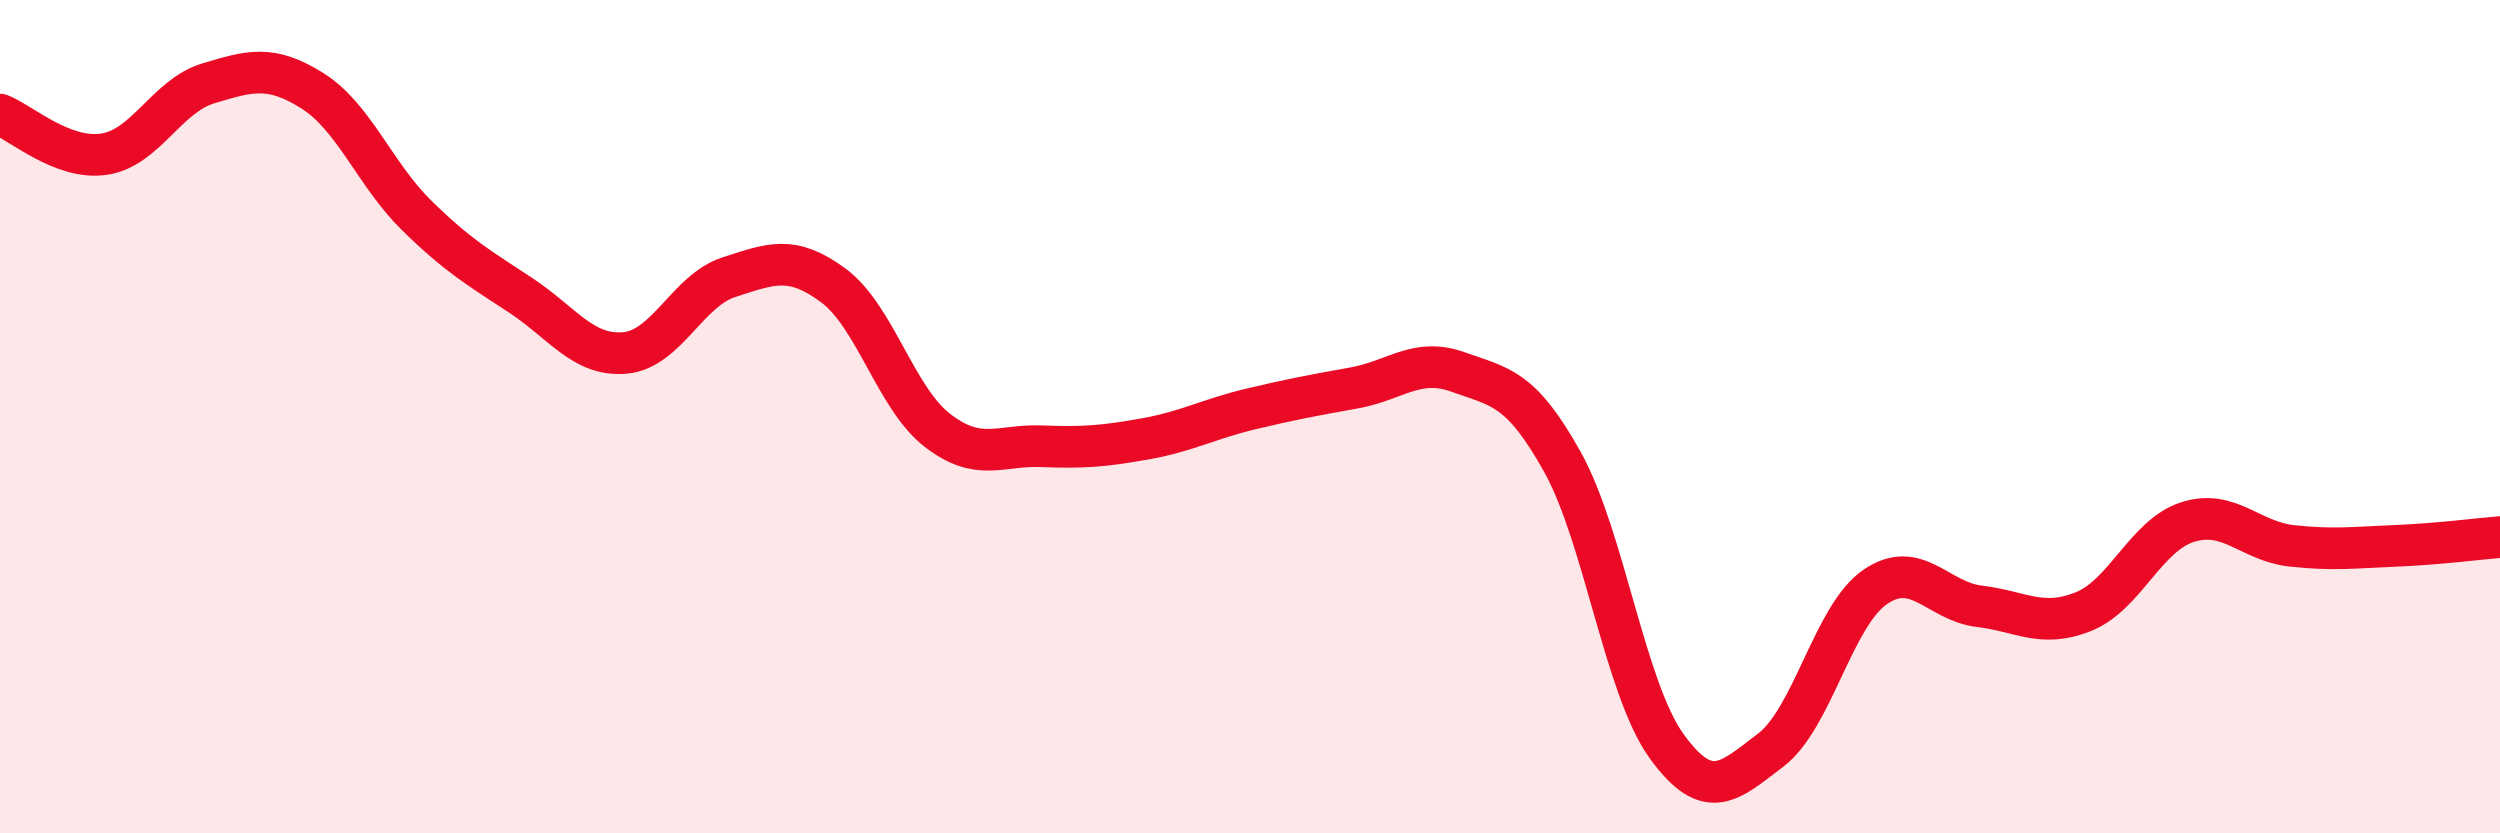
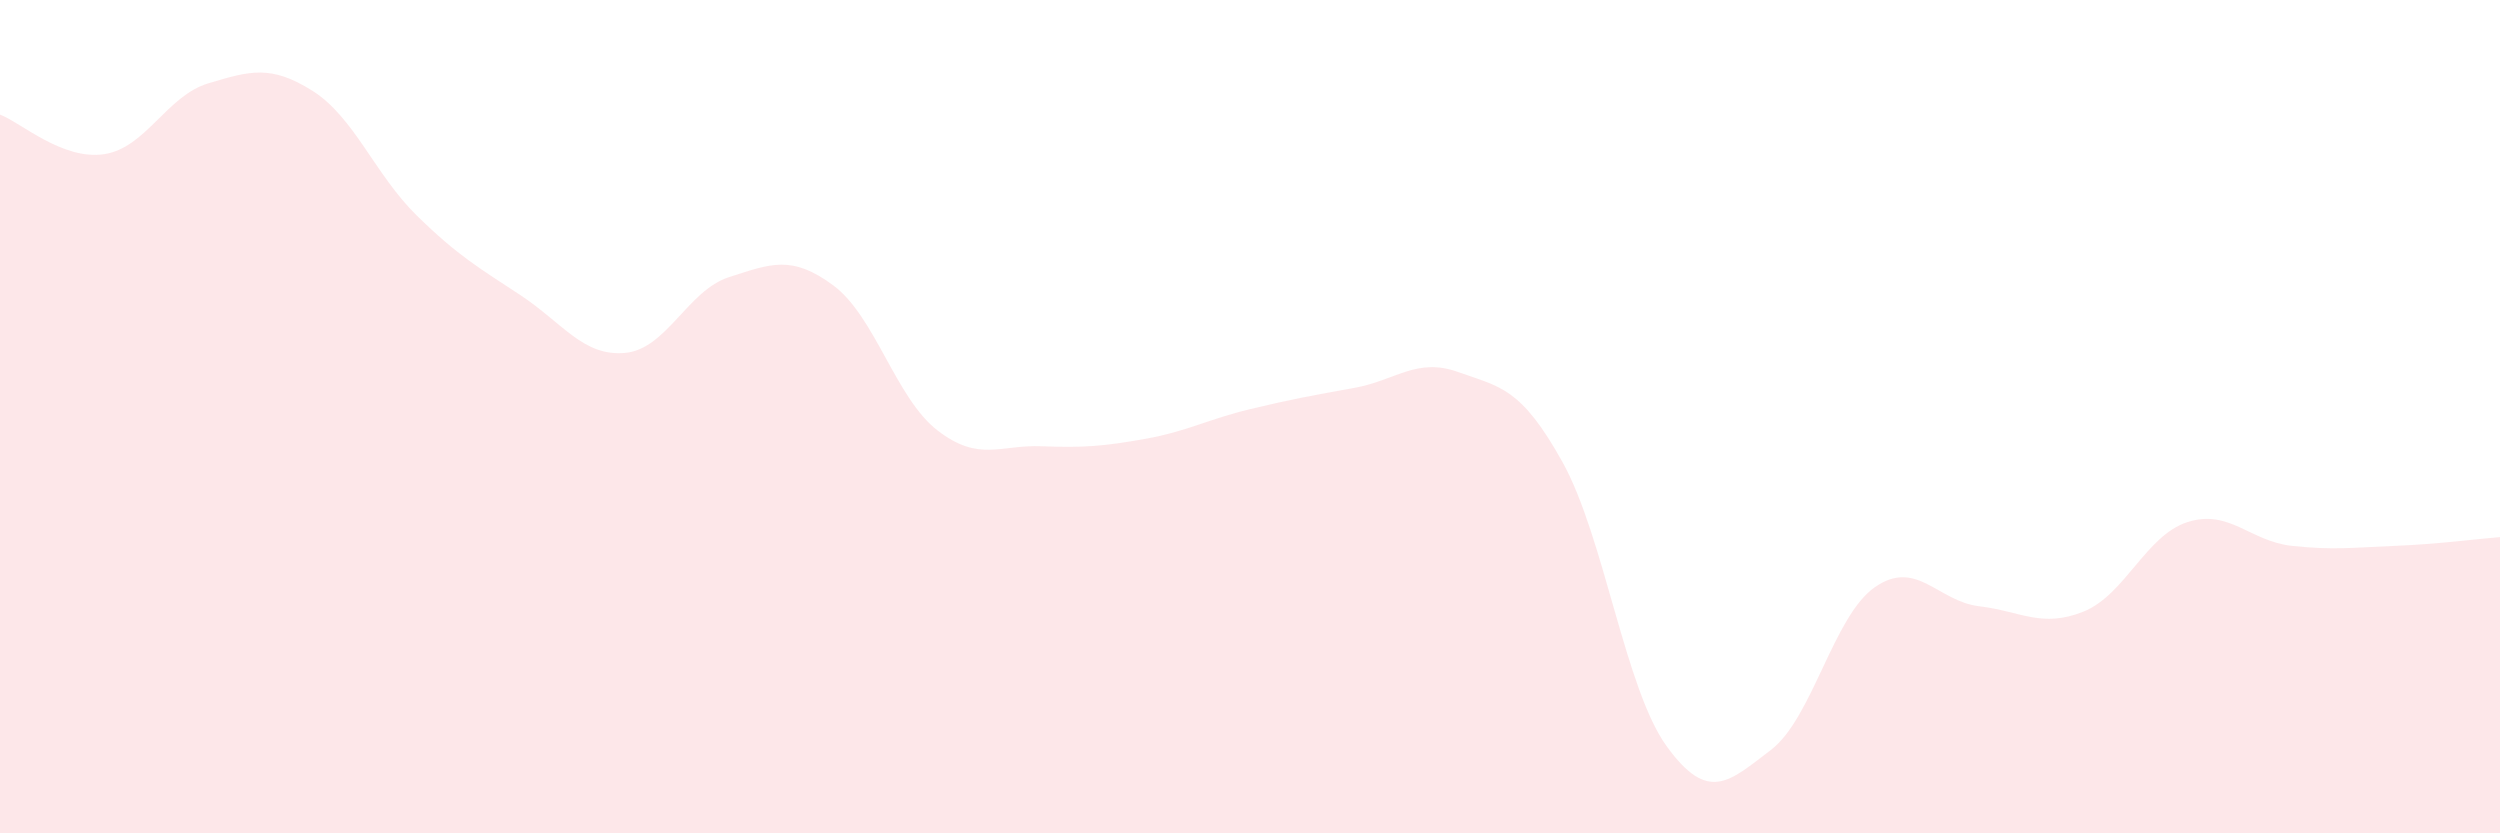
<svg xmlns="http://www.w3.org/2000/svg" width="60" height="20" viewBox="0 0 60 20">
  <path d="M 0,2.75 C 0.5,2.94 1.5,3.85 2.5,3.7 C 3.5,3.55 4,2.3 5,2 C 6,1.7 6.5,1.55 7.5,2.18 C 8.5,2.81 9,4.19 10,5.17 C 11,6.15 11.5,6.43 12.5,7.09 C 13.5,7.75 14,8.56 15,8.47 C 16,8.38 16.5,6.97 17.5,6.65 C 18.5,6.33 19,6.11 20,6.85 C 21,7.59 21.5,9.56 22.5,10.33 C 23.5,11.1 24,10.67 25,10.71 C 26,10.75 26.5,10.71 27.5,10.53 C 28.5,10.35 29,10.06 30,9.82 C 31,9.58 31.5,9.49 32.5,9.31 C 33.5,9.13 34,8.57 35,8.93 C 36,9.29 36.5,9.29 37.5,11.09 C 38.5,12.89 39,16.53 40,17.91 C 41,19.29 41.5,18.76 42.5,18 C 43.5,17.24 44,14.78 45,14.09 C 46,13.4 46.5,14.43 47.5,14.55 C 48.5,14.67 49,15.08 50,14.68 C 51,14.28 51.5,12.85 52.5,12.53 C 53.5,12.21 54,12.99 55,13.1 C 56,13.21 56.5,13.14 57.5,13.1 C 58.5,13.06 59.5,12.93 60,12.89L60 20L0 20Z" fill="#EB0A25" opacity="0.1" stroke-linecap="round" stroke-linejoin="round" />
-   <path d="M 0,2.75 C 0.5,2.94 1.5,3.85 2.5,3.7 C 3.5,3.55 4,2.3 5,2 C 6,1.7 6.5,1.55 7.5,2.18 C 8.5,2.81 9,4.19 10,5.17 C 11,6.15 11.5,6.43 12.5,7.09 C 13.5,7.75 14,8.56 15,8.47 C 16,8.38 16.5,6.97 17.5,6.65 C 18.5,6.33 19,6.11 20,6.85 C 21,7.59 21.5,9.56 22.5,10.33 C 23.5,11.1 24,10.67 25,10.71 C 26,10.75 26.5,10.71 27.5,10.53 C 28.5,10.35 29,10.06 30,9.82 C 31,9.58 31.5,9.49 32.5,9.31 C 33.5,9.13 34,8.57 35,8.93 C 36,9.29 36.5,9.29 37.5,11.09 C 38.5,12.89 39,16.53 40,17.91 C 41,19.29 41.5,18.76 42.5,18 C 43.5,17.24 44,14.78 45,14.09 C 46,13.4 46.5,14.43 47.5,14.55 C 48.5,14.67 49,15.08 50,14.68 C 51,14.28 51.5,12.85 52.5,12.53 C 53.5,12.21 54,12.99 55,13.1 C 56,13.21 56.5,13.14 57.5,13.1 C 58.5,13.06 59.5,12.93 60,12.89" stroke="#EB0A25" stroke-width="1" fill="none" stroke-linecap="round" stroke-linejoin="round" />
</svg>